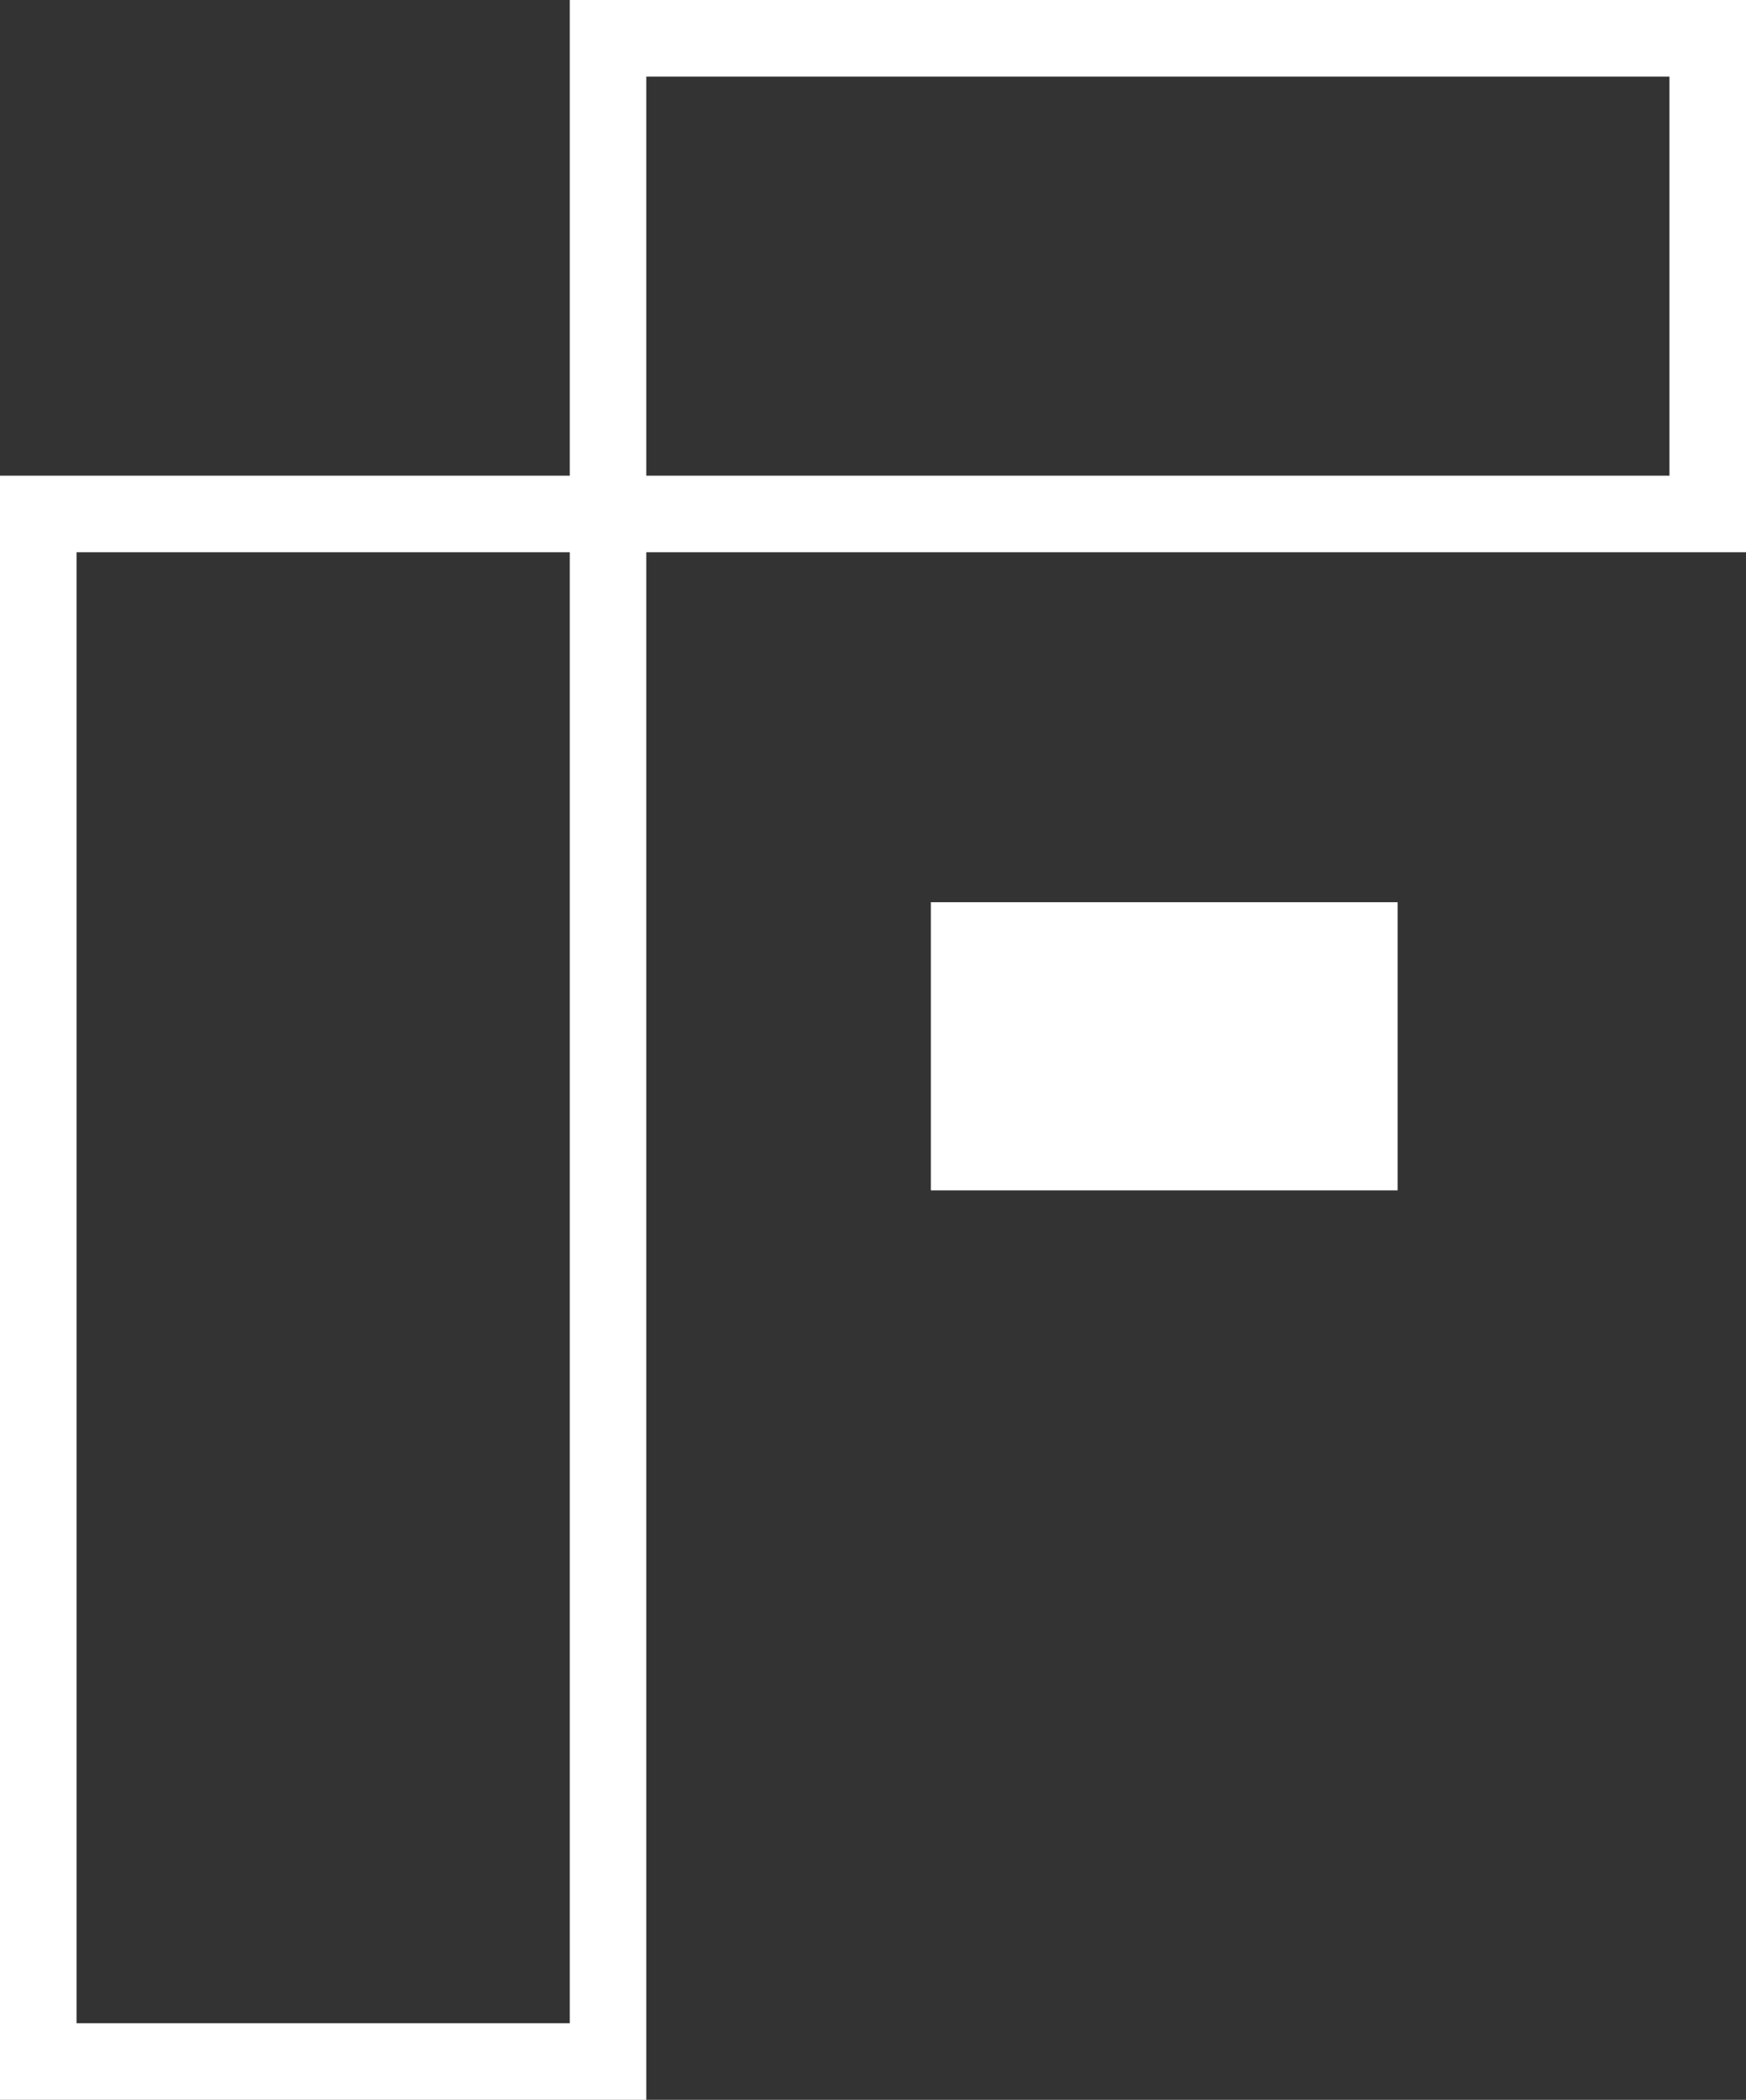
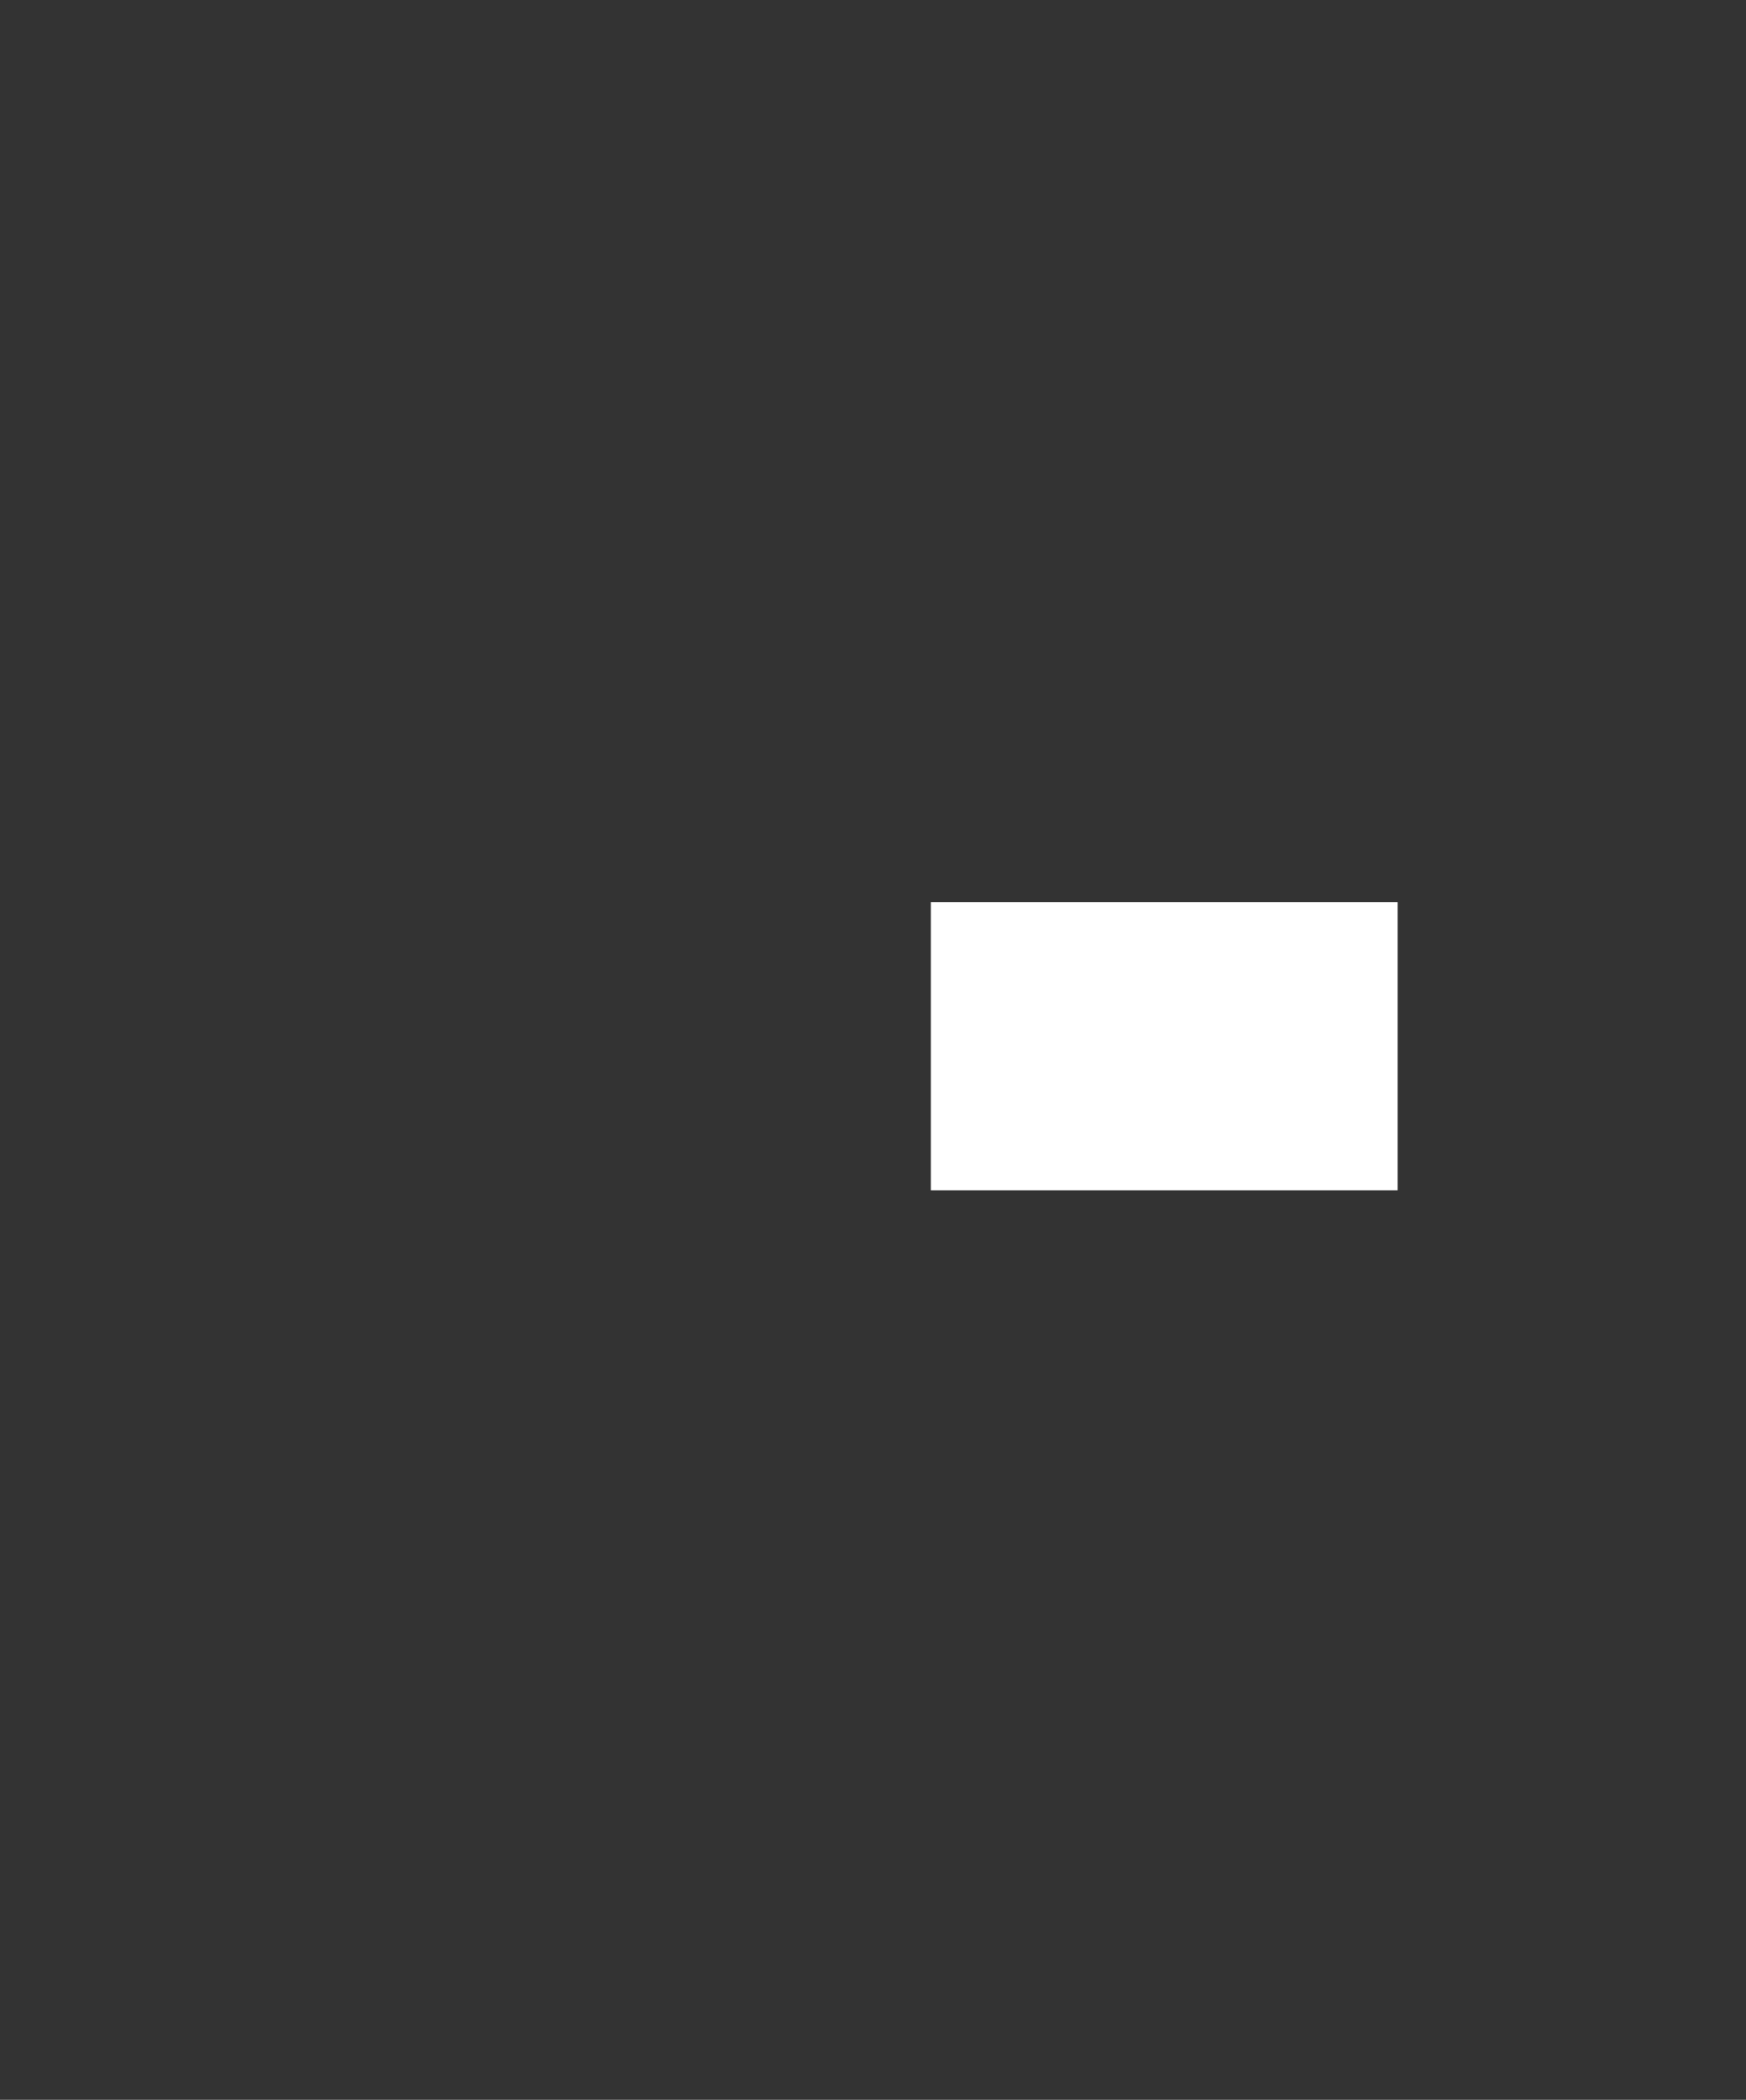
<svg xmlns="http://www.w3.org/2000/svg" version="1.1" id="Layer_1" x="0px" y="0px" viewBox="0 0 508.7 611.4" style="enable-background:new 0 0 508.7 611.4;" xml:space="preserve">
  <rect x="0" y="0" width="508.7" height="611.4" fill="#333333" stroke="none" />
  <style type="text/css">
	.st0{fill:#FFFFFF;}
</style>
  <g>
-     <path class="st0" d="M166,0v138.5H0v473h188.3V160.8h320.4V0H166z M166,589.1H22.3V160.8H166V589.1z M486.4,138.5H188.3V22.3h298.1   V138.5z" />
    <rect x="271.2" y="262.7" class="st0" width="136" height="83.9" />
  </g>
</svg>